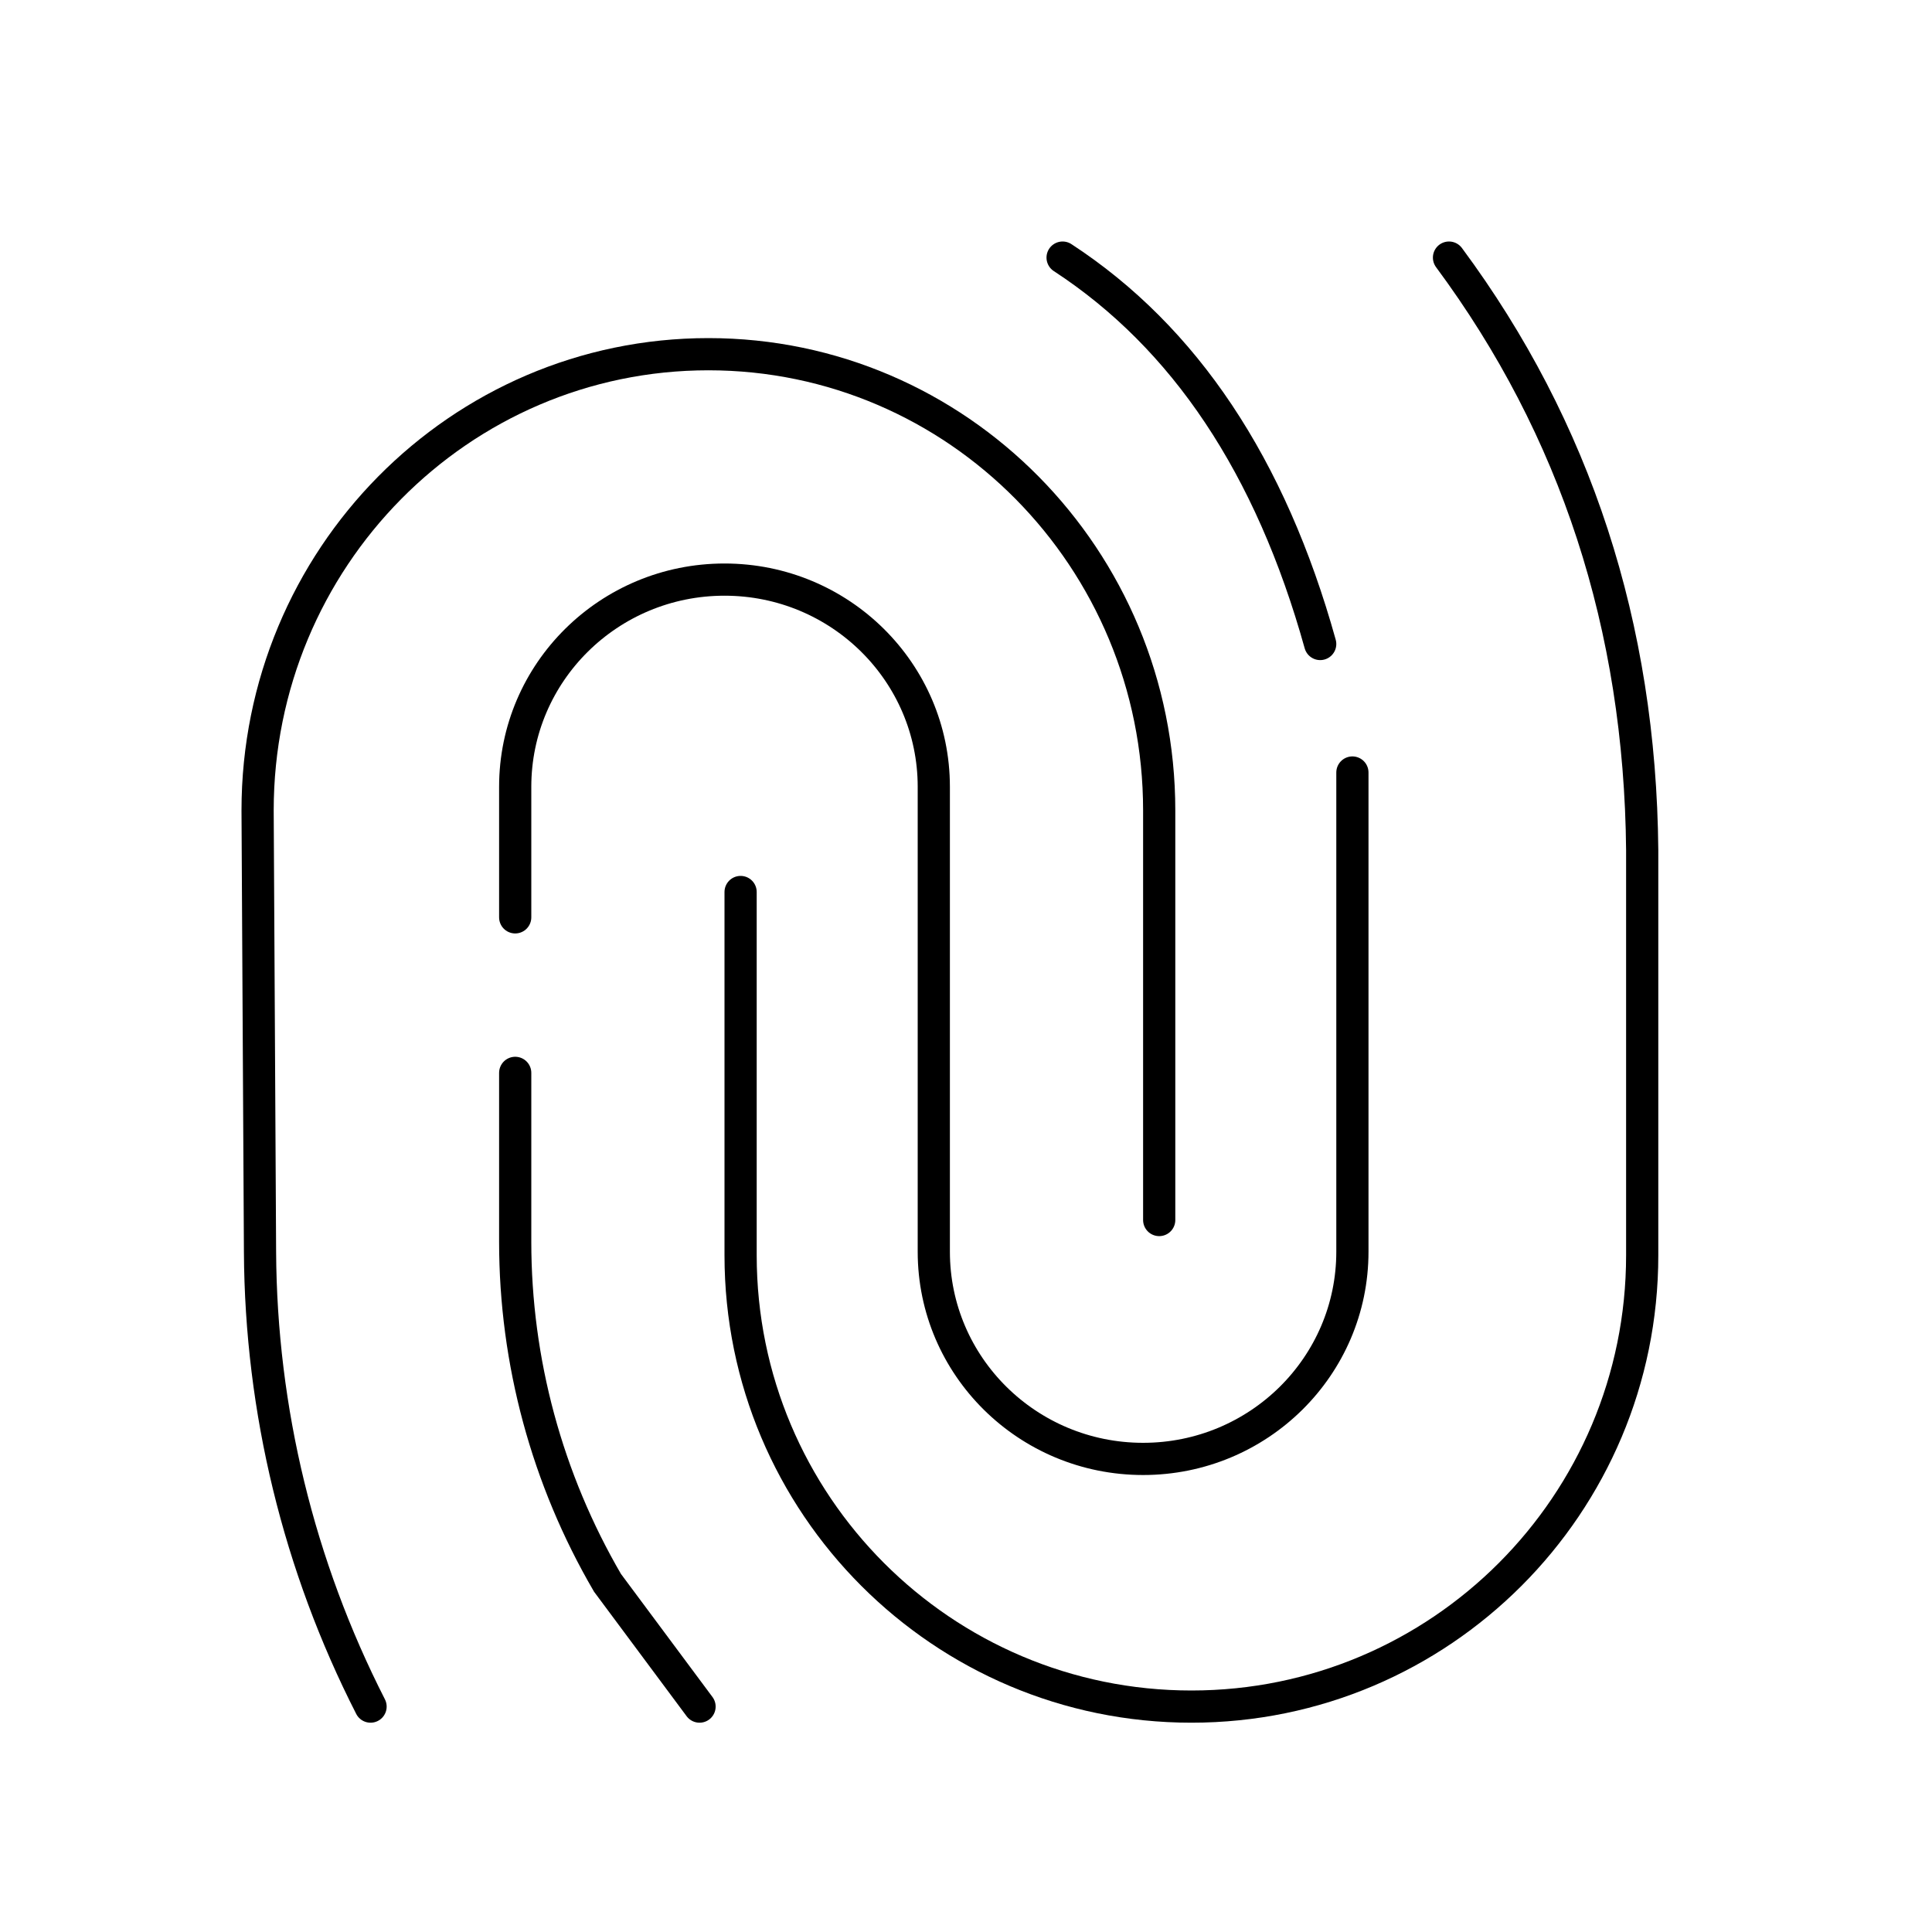
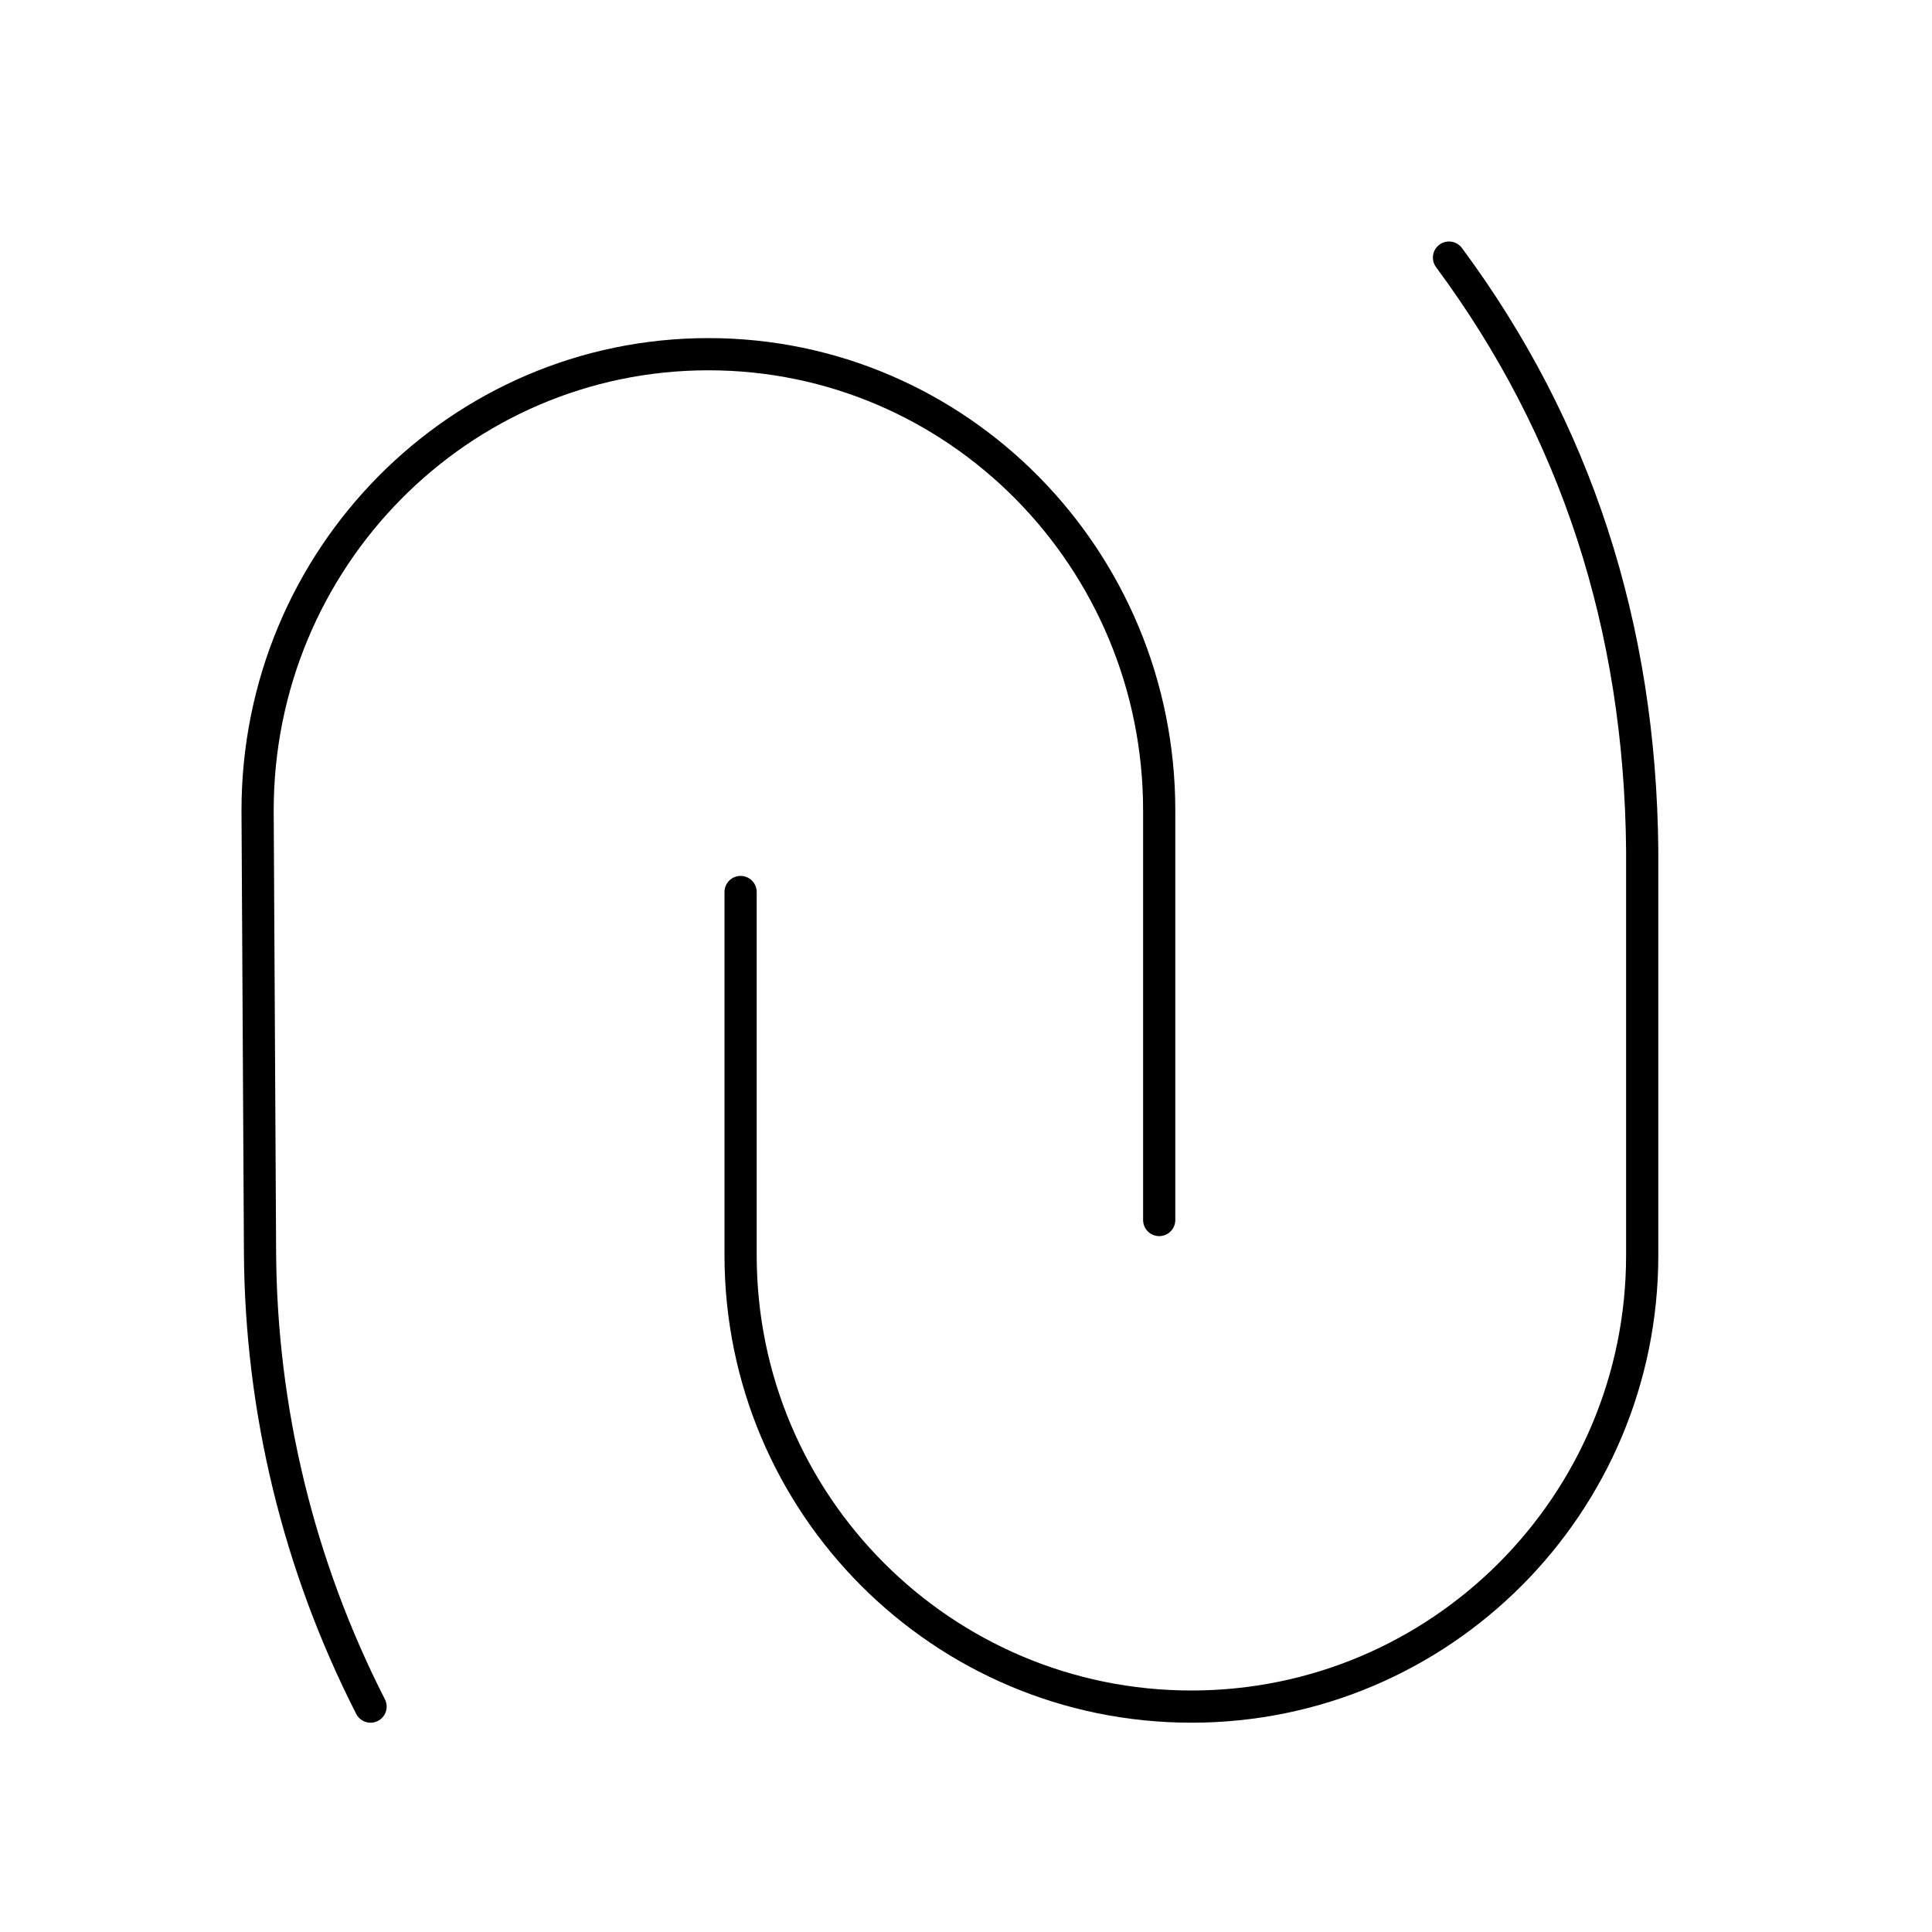
<svg xmlns="http://www.w3.org/2000/svg" width="60px" height="60px" viewBox="0 0 60 60" version="1.1">
  <title>编组 24</title>
  <desc>Created with Sketch.</desc>
  <g id="台式机" stroke="none" stroke-width="1" fill="none" fill-rule="evenodd">
    <g id="2-1笔记本支持页" transform="translate(-1381, -563)">
      <g id="编组-24" transform="translate(1381, 563)">
        <rect id="矩形" x="0" y="0" width="60" height="60" />
        <g id="编组-23" transform="translate(8, 8)" stroke="#000000" stroke-linecap="round">
          <path d="M3.508,45 C1.277,40.626 0.101,35.79 0.075,30.88 L9.09494702e-13,17.169 L9.09494702e-13,17.169 C9.09494702e-13,9.344 6.268,3 14,3 C21.732,3 28,9.344 28,17.169 L28,29.889" id="形状" />
          <path d="M15,25.298 L15,14.017 C15,6.275 21.268,0 29,0 C36.732,0 43,6.275 43,14.017 L43,26.6 C42.936,33.553 40.936,39.686 37,45" id="形状" transform="translate(29, 22.5) scale(1, -1) translate(-29, -22.5) " />
-           <path d="M13.725,45 L10.866,41.155 C8.988,37.935 8,34.282 8,30.564 L8,25.319 M8,20.489 L8,16.435 C8,12.881 10.91,10 14.5,10 C18.09,10 21,12.881 21,16.435 L21,26.854 M21,26.819 L21,30.873 C21,34.427 23.91,37.308 27.5,37.308 C31.09,37.308 34,34.427 34,30.873 L34,15.991" id="形状" />
-           <path d="M33,12 C31.461,6.477 28.794,2.477 25,0" id="路径-12" />
        </g>
      </g>
    </g>
  </g>
</svg>